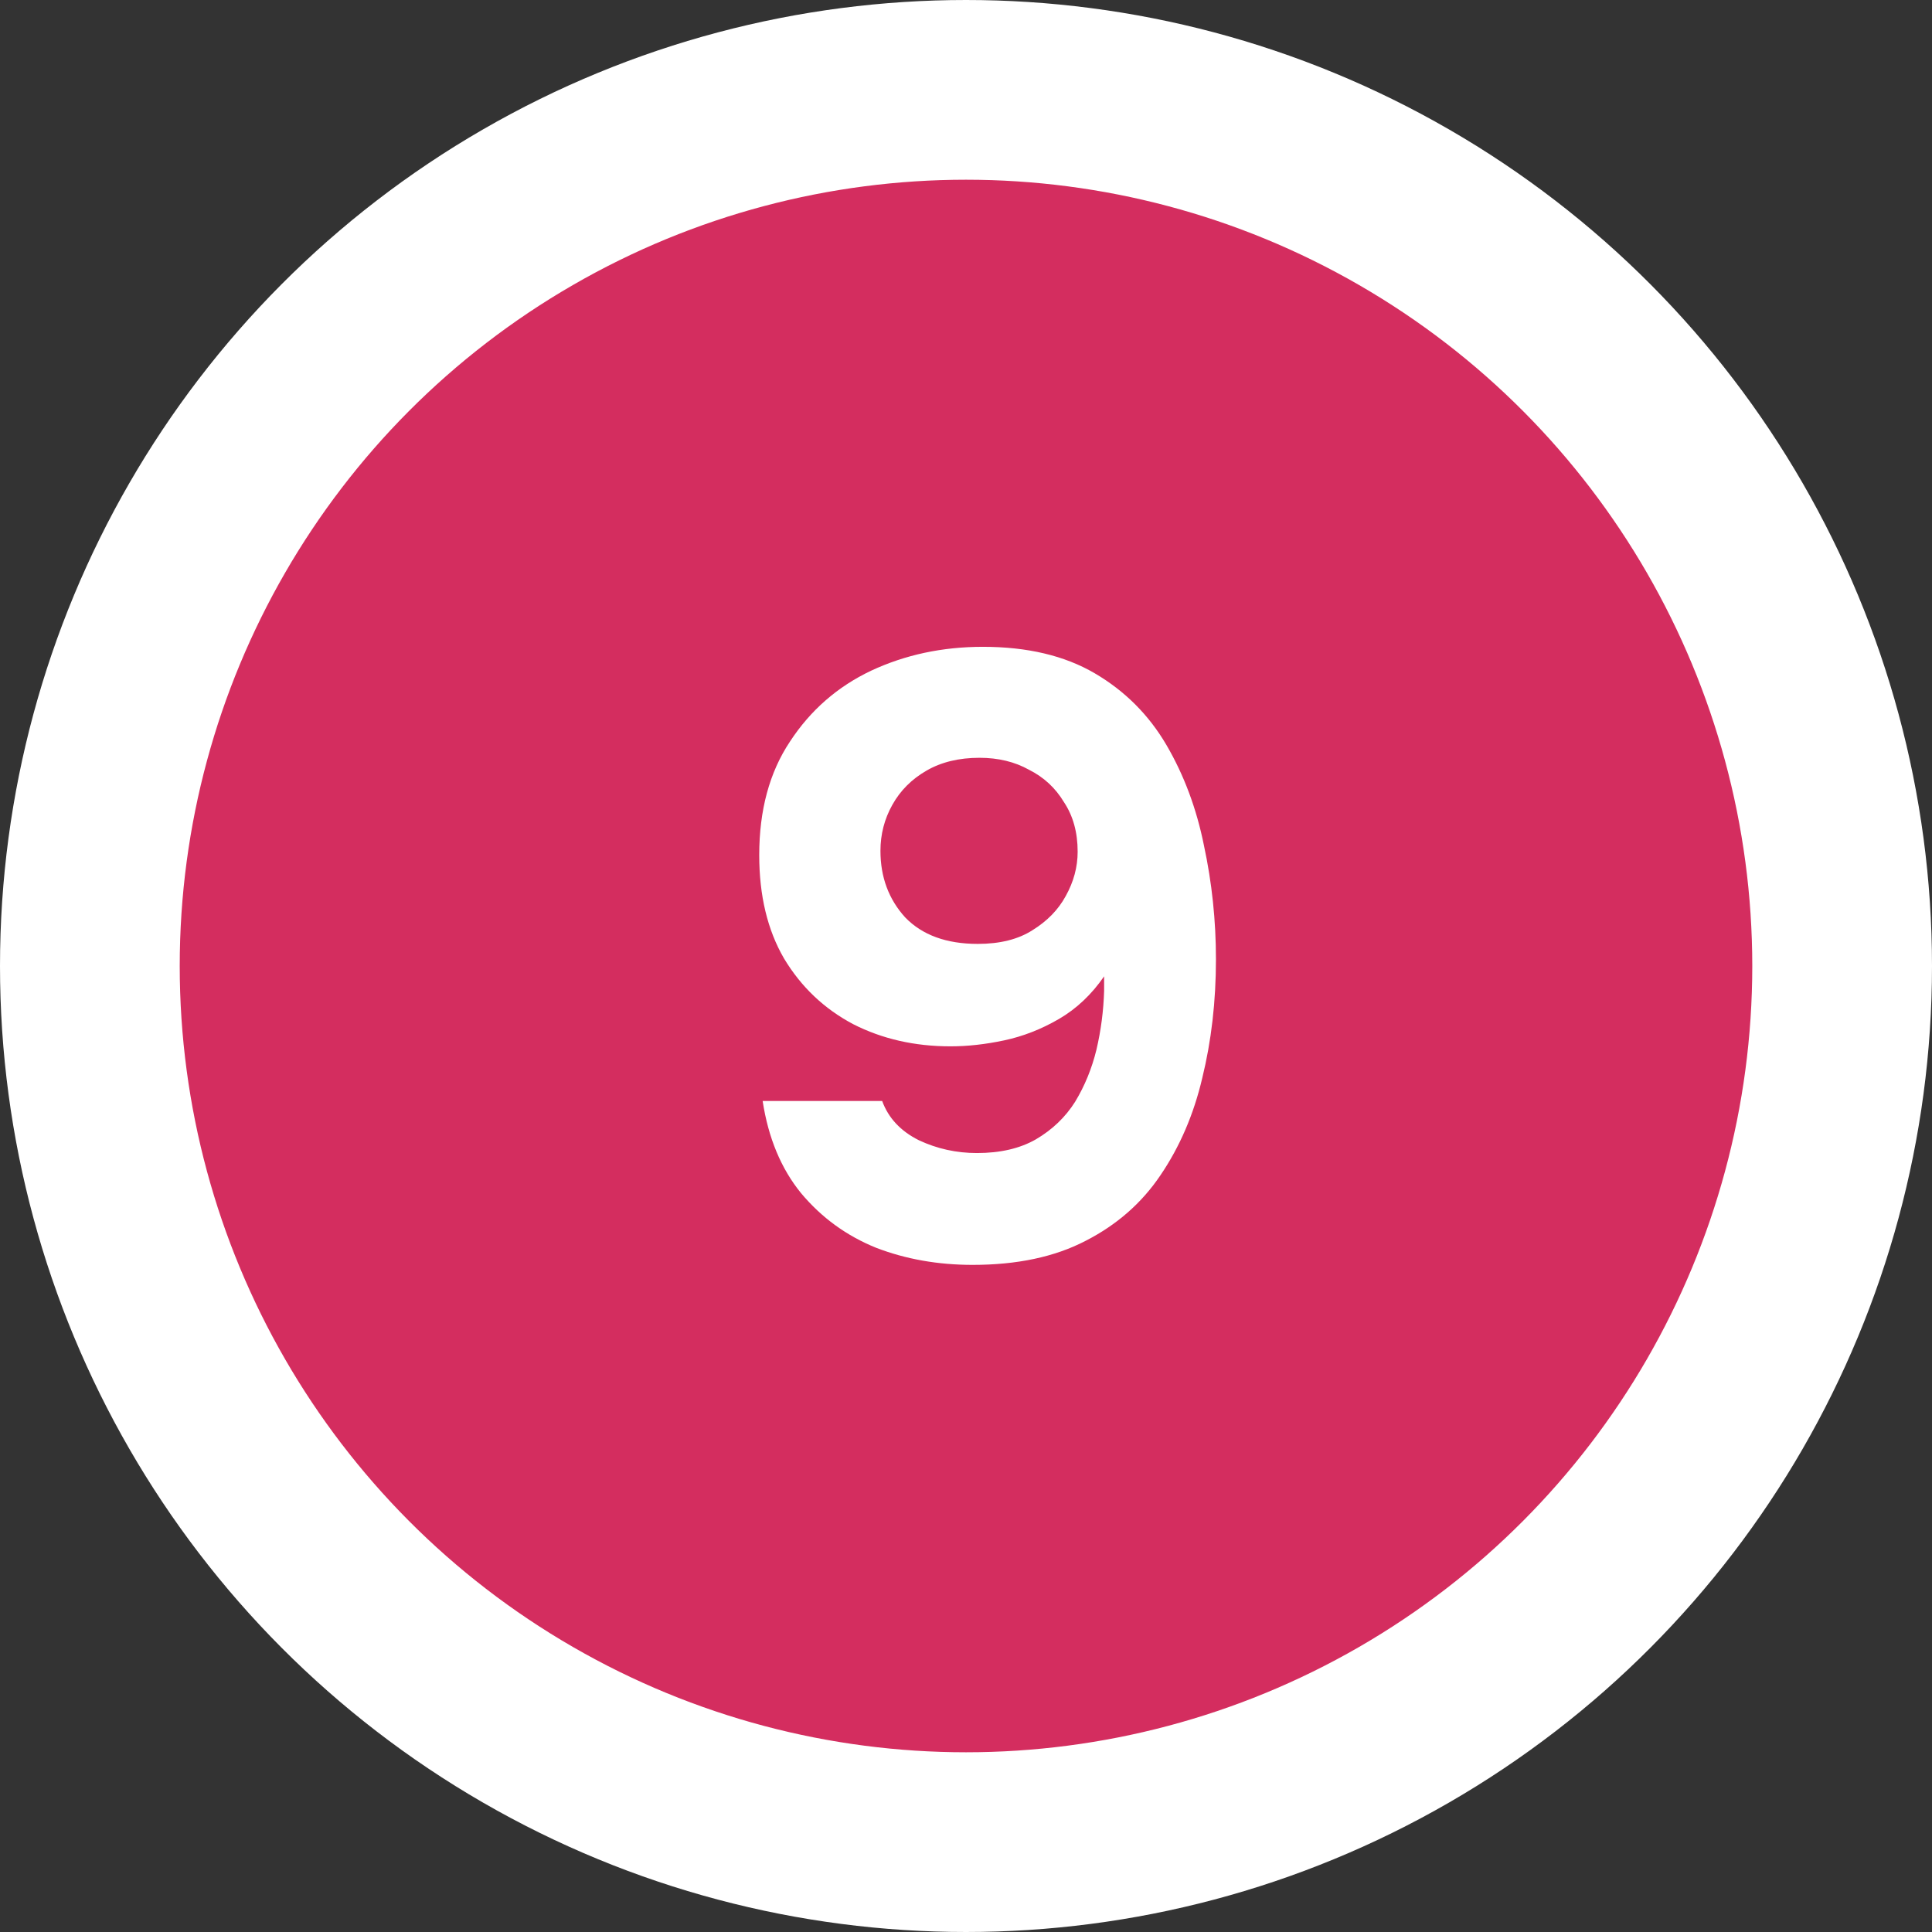
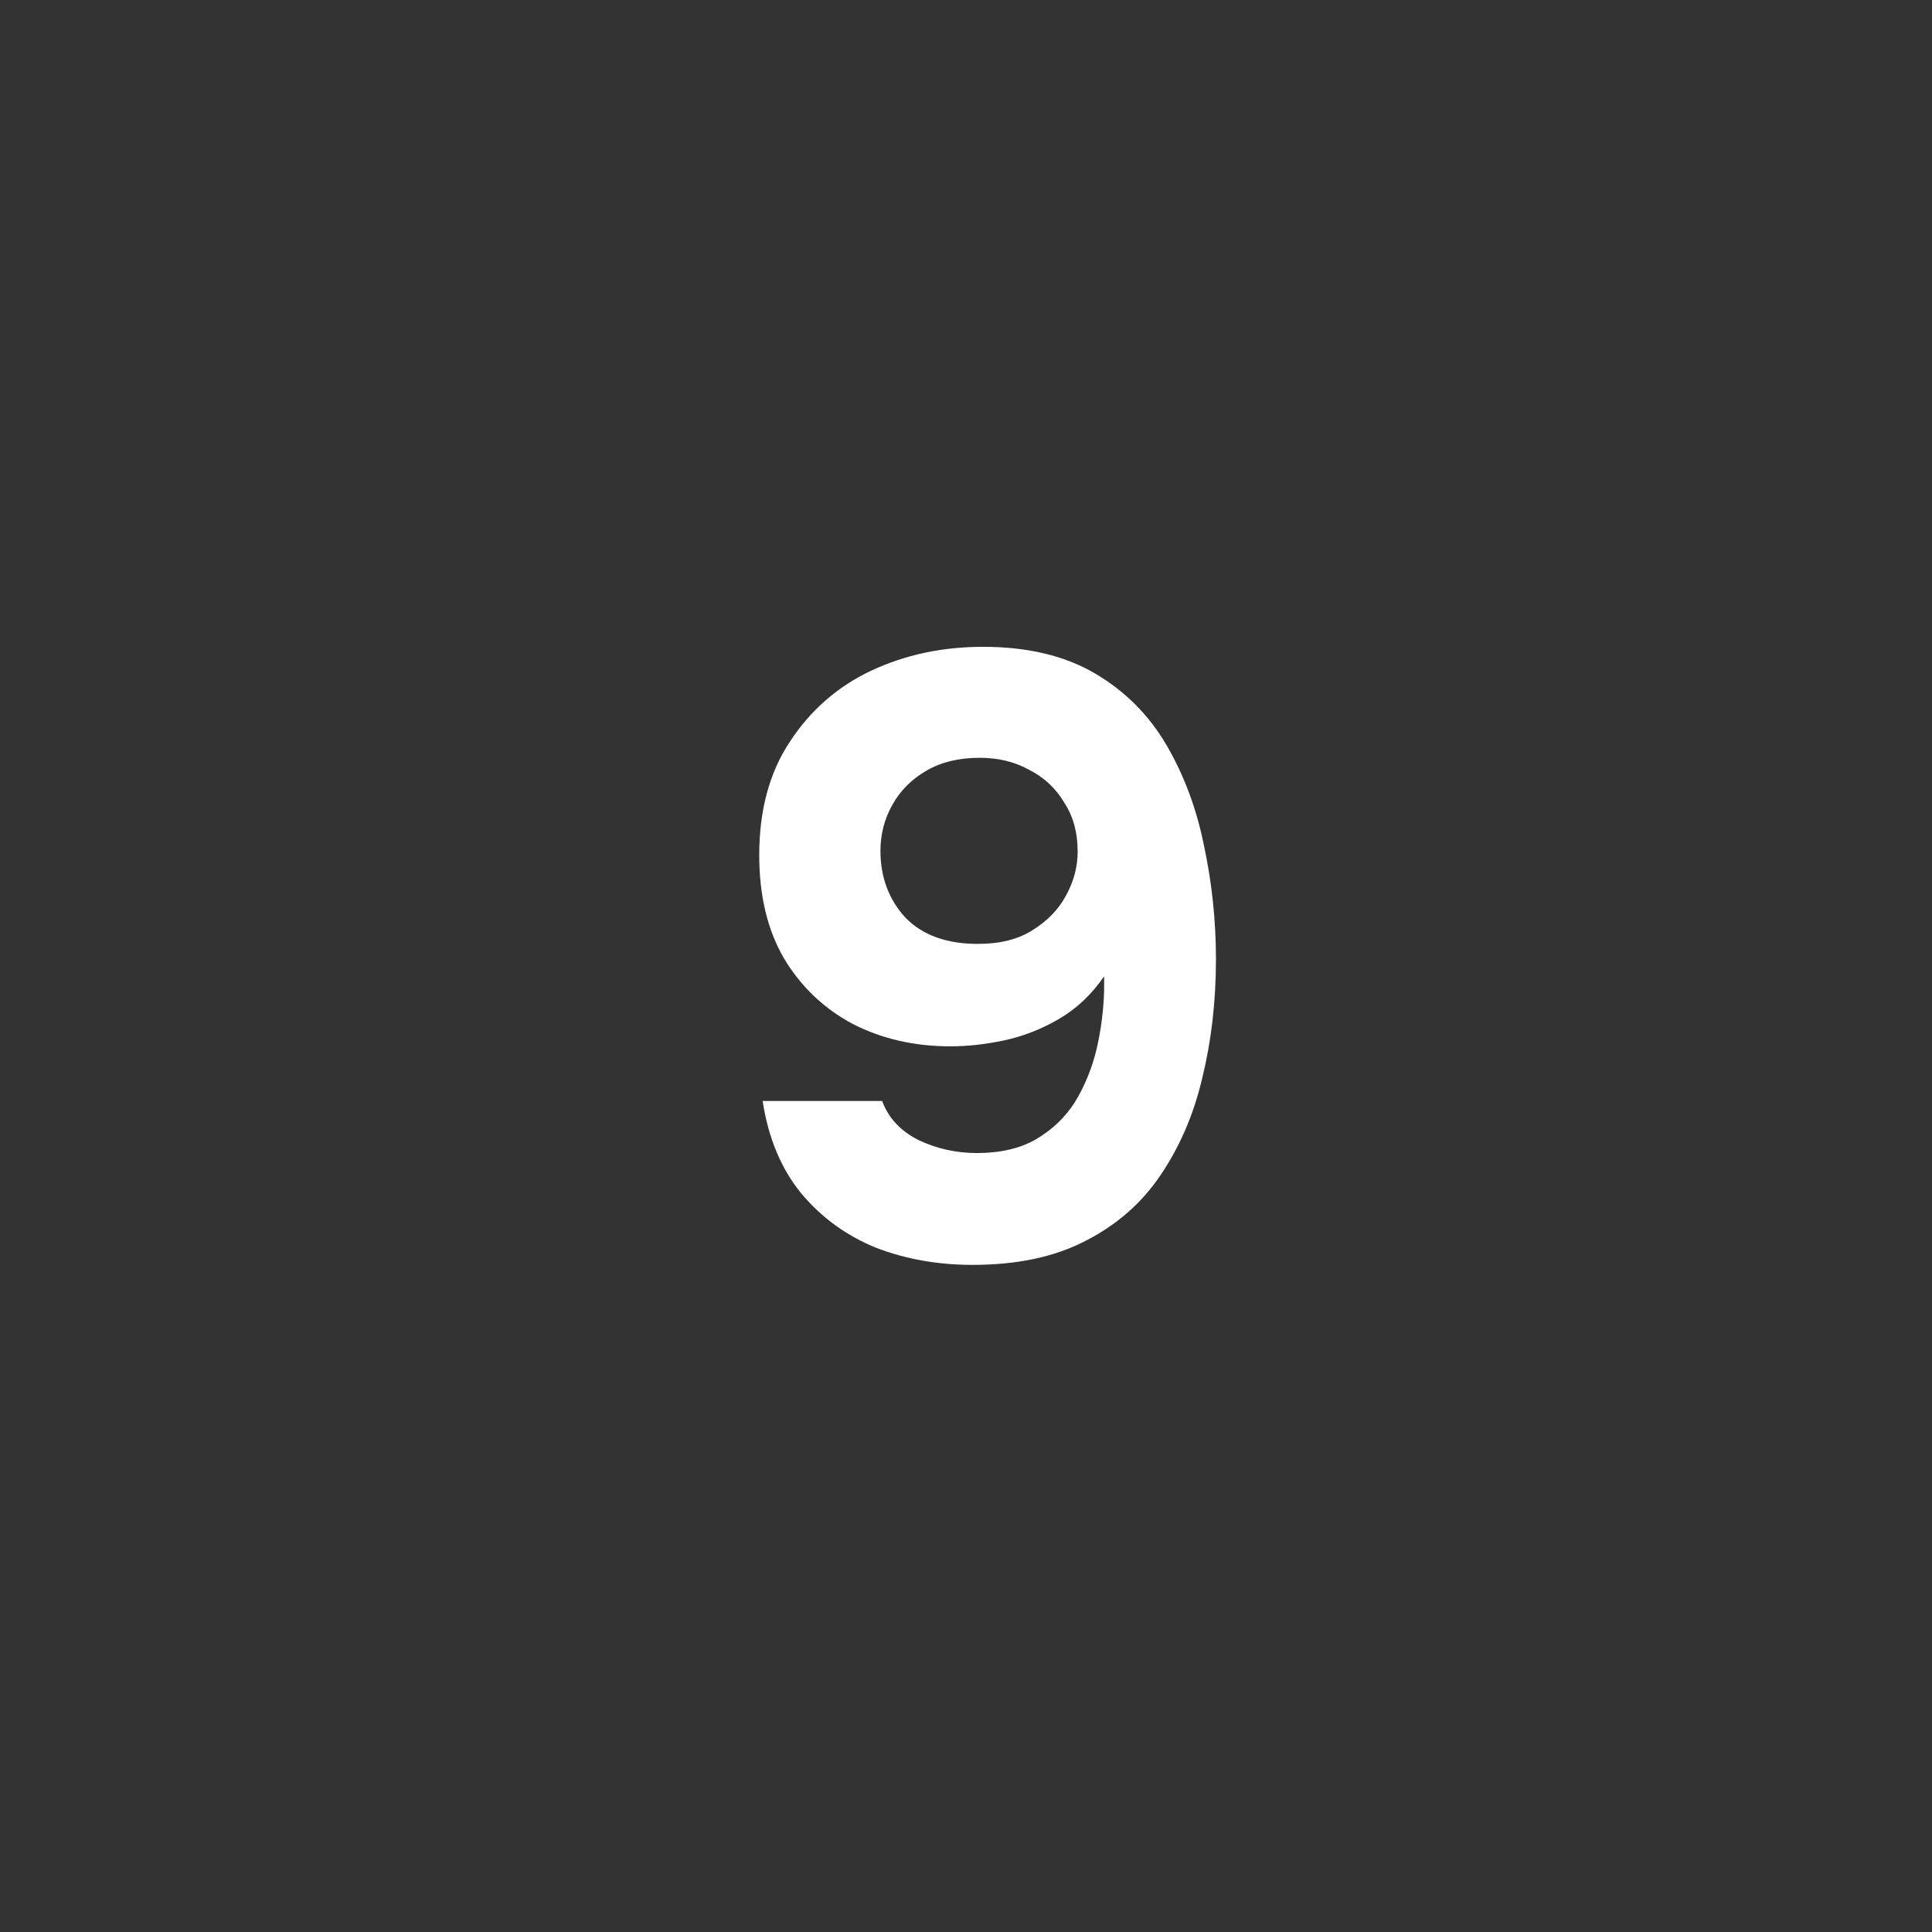
<svg xmlns="http://www.w3.org/2000/svg" width="43" height="43" viewBox="0 0 43 43" fill="none">
  <rect x="0" y="0" width="43" height="43" fill="#333333" stroke="none" />
-   <circle cx="21.5" cy="21.5" r="19.5" fill="#D42D5F" stroke="white" stroke-width="4" />
  <path d="M21.648 28.152C20.875 28.152 20.159 28.025 19.501 27.772C18.842 27.506 18.285 27.101 17.829 26.556C17.385 26.011 17.1 25.327 16.974 24.504H19.634C19.773 24.884 20.045 25.175 20.451 25.378C20.856 25.568 21.287 25.663 21.743 25.663C22.262 25.663 22.699 25.562 23.054 25.359C23.421 25.144 23.712 24.865 23.928 24.523C24.143 24.168 24.301 23.782 24.403 23.364C24.504 22.933 24.561 22.496 24.574 22.053C24.574 22.002 24.574 21.952 24.574 21.901C24.574 21.838 24.574 21.781 24.574 21.73C24.295 22.135 23.959 22.452 23.567 22.68C23.174 22.908 22.769 23.066 22.351 23.155C21.933 23.244 21.534 23.288 21.154 23.288C20.356 23.288 19.634 23.123 18.988 22.794C18.342 22.452 17.829 21.964 17.449 21.331C17.081 20.698 16.898 19.931 16.898 19.032C16.898 18.031 17.126 17.189 17.582 16.505C18.038 15.808 18.639 15.283 19.387 14.928C20.147 14.573 20.976 14.396 21.876 14.396C22.864 14.396 23.693 14.592 24.365 14.985C25.036 15.378 25.568 15.91 25.961 16.581C26.353 17.252 26.632 18 26.797 18.823C26.974 19.646 27.063 20.489 27.063 21.35C27.063 22.287 26.961 23.168 26.759 23.991C26.569 24.802 26.258 25.524 25.828 26.157C25.41 26.778 24.852 27.265 24.156 27.62C23.472 27.975 22.636 28.152 21.648 28.152ZM21.762 21.008C22.256 21.008 22.661 20.907 22.978 20.704C23.307 20.501 23.554 20.248 23.719 19.944C23.896 19.627 23.985 19.298 23.985 18.956C23.985 18.525 23.883 18.158 23.681 17.854C23.491 17.537 23.231 17.297 22.902 17.132C22.585 16.955 22.218 16.866 21.8 16.866C21.344 16.866 20.951 16.961 20.622 17.151C20.292 17.341 20.039 17.594 19.862 17.911C19.684 18.228 19.596 18.57 19.596 18.937C19.596 19.52 19.779 20.014 20.147 20.419C20.527 20.812 21.065 21.008 21.762 21.008Z" fill="white" />
</svg>